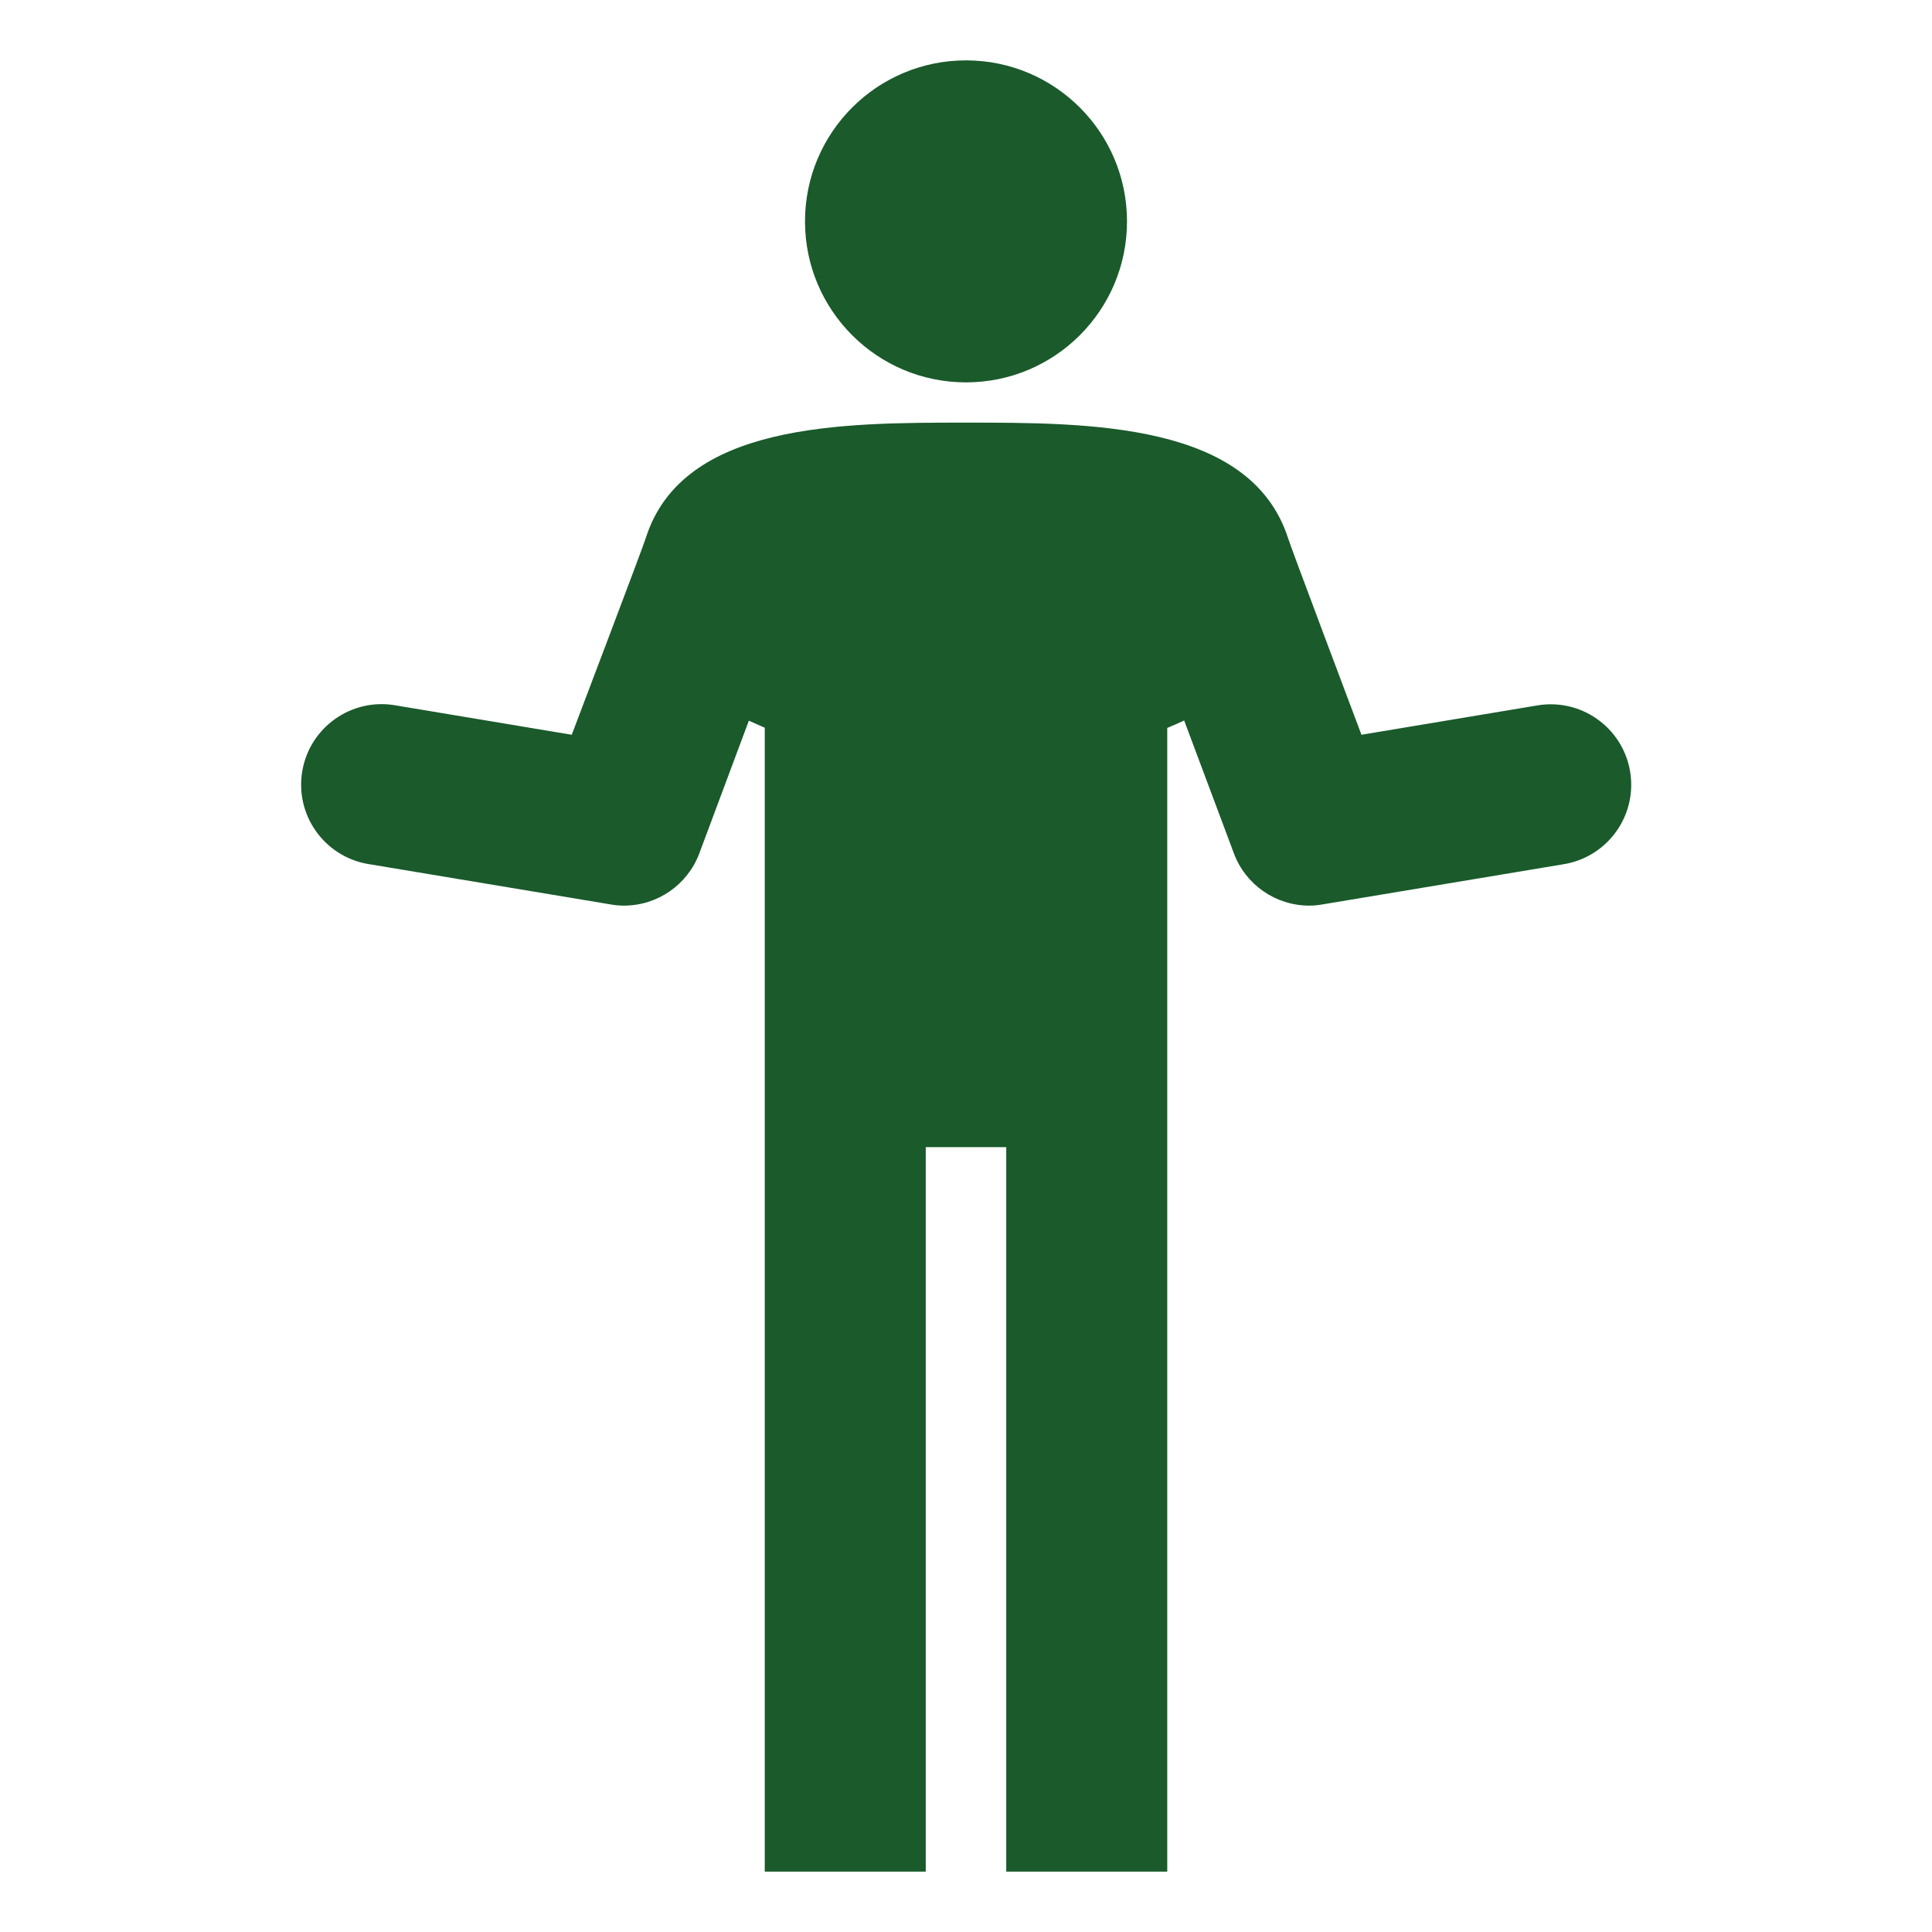
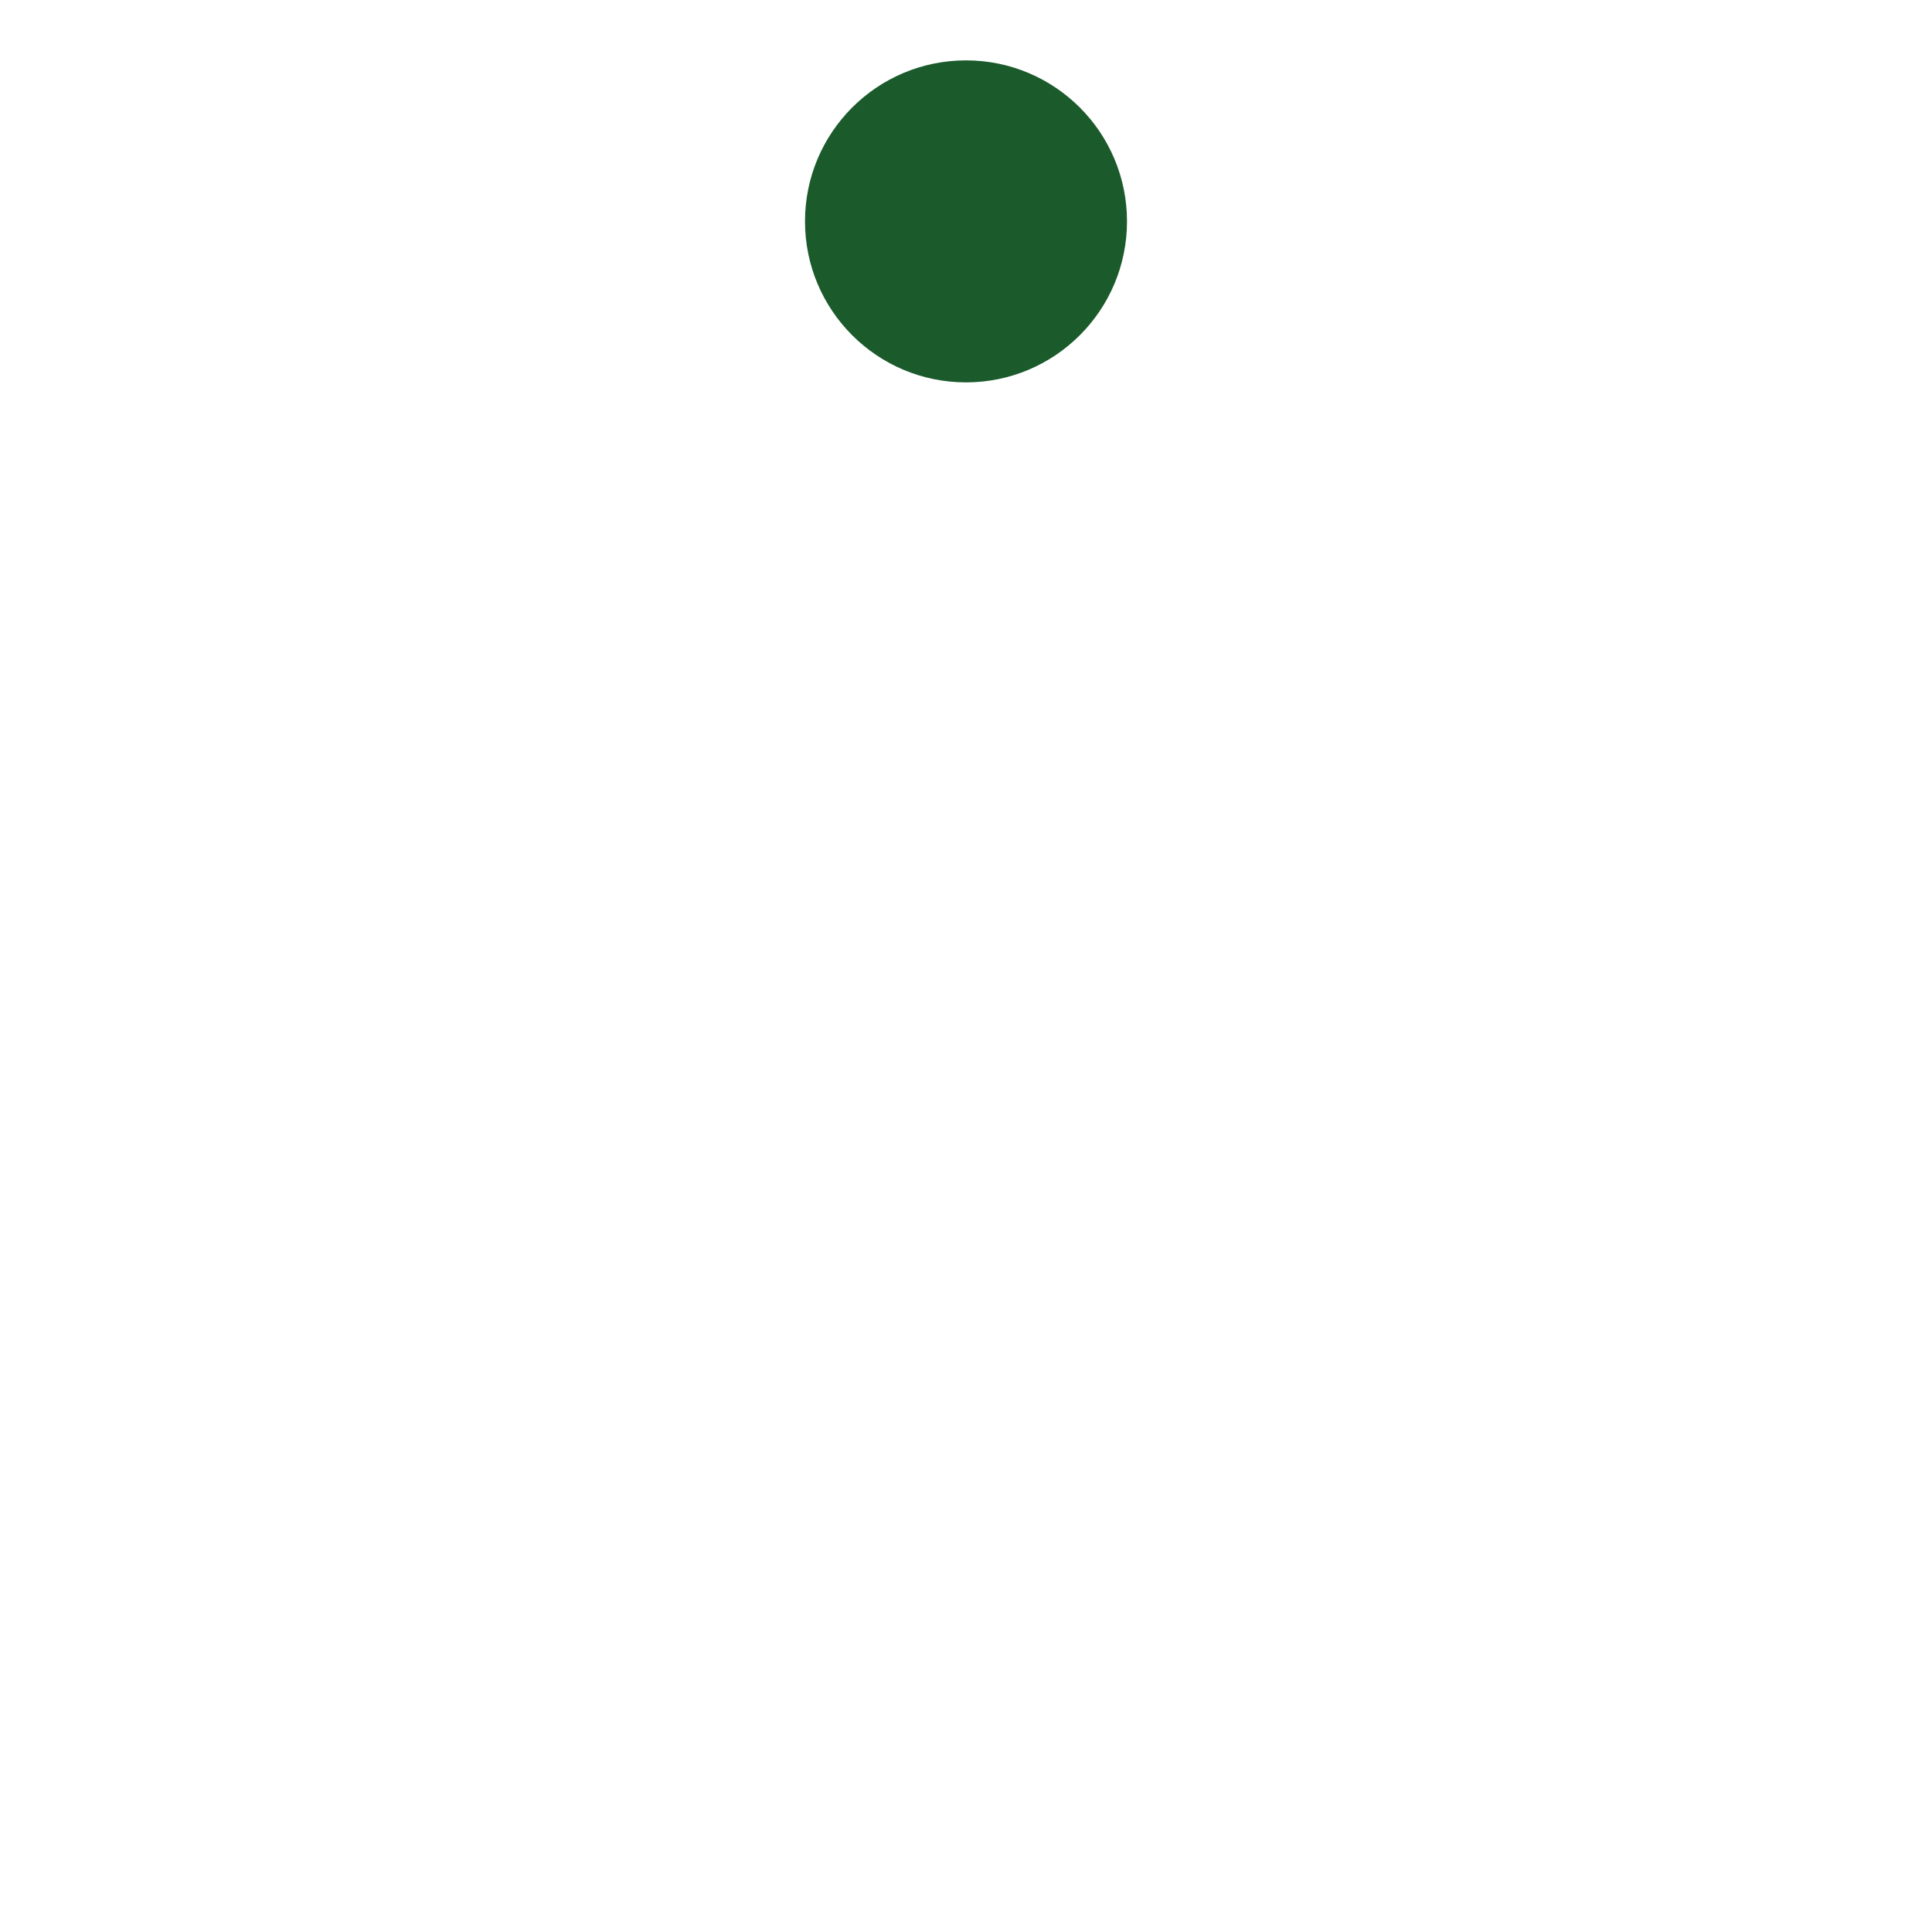
<svg xmlns="http://www.w3.org/2000/svg" viewBox="0 0 96 96" id="Icons_ConfusedPerson" overflow="hidden">
-   <path d="M81 38.34C80.638 36.162 78.579 34.689 76.4 35.05L67.65 36.51C67.65 36.51 64 26.82 64 26.73 62.14 21 54.16 21 48 21 41.84 21 33.91 21 32.09 26.73 32.09 26.82 28.41 36.51 28.41 36.51L19.66 35.05C17.485 34.665 15.409 36.117 15.024 38.292 14.64 40.468 16.091 42.543 18.267 42.928 18.291 42.932 18.316 42.936 18.34 42.94L30.34 44.94C30.558 44.98 30.779 45 31 45 32.67 45.001 34.165 43.965 34.75 42.4L37.21 35.81 38 36.16 38 93 46 93 46 57 50 57 50 93 58 93 58 36.17C58.29 36.05 58.57 35.93 58.84 35.8L61.31 42.4C61.893 43.961 63.383 44.997 65.05 45 65.271 45 65.492 44.98 65.71 44.94L77.71 42.94C79.888 42.578 81.361 40.519 81 38.34Z" stroke="none" stroke-width="1" stroke-linecap="butt" fill="#1A5A2B" fill-opacity="1" />
  <circle cx="48" cy="11" r="8" stroke="none" stroke-width="1" stroke-linecap="butt" fill="#1A5A2B" fill-opacity="1" />
</svg>